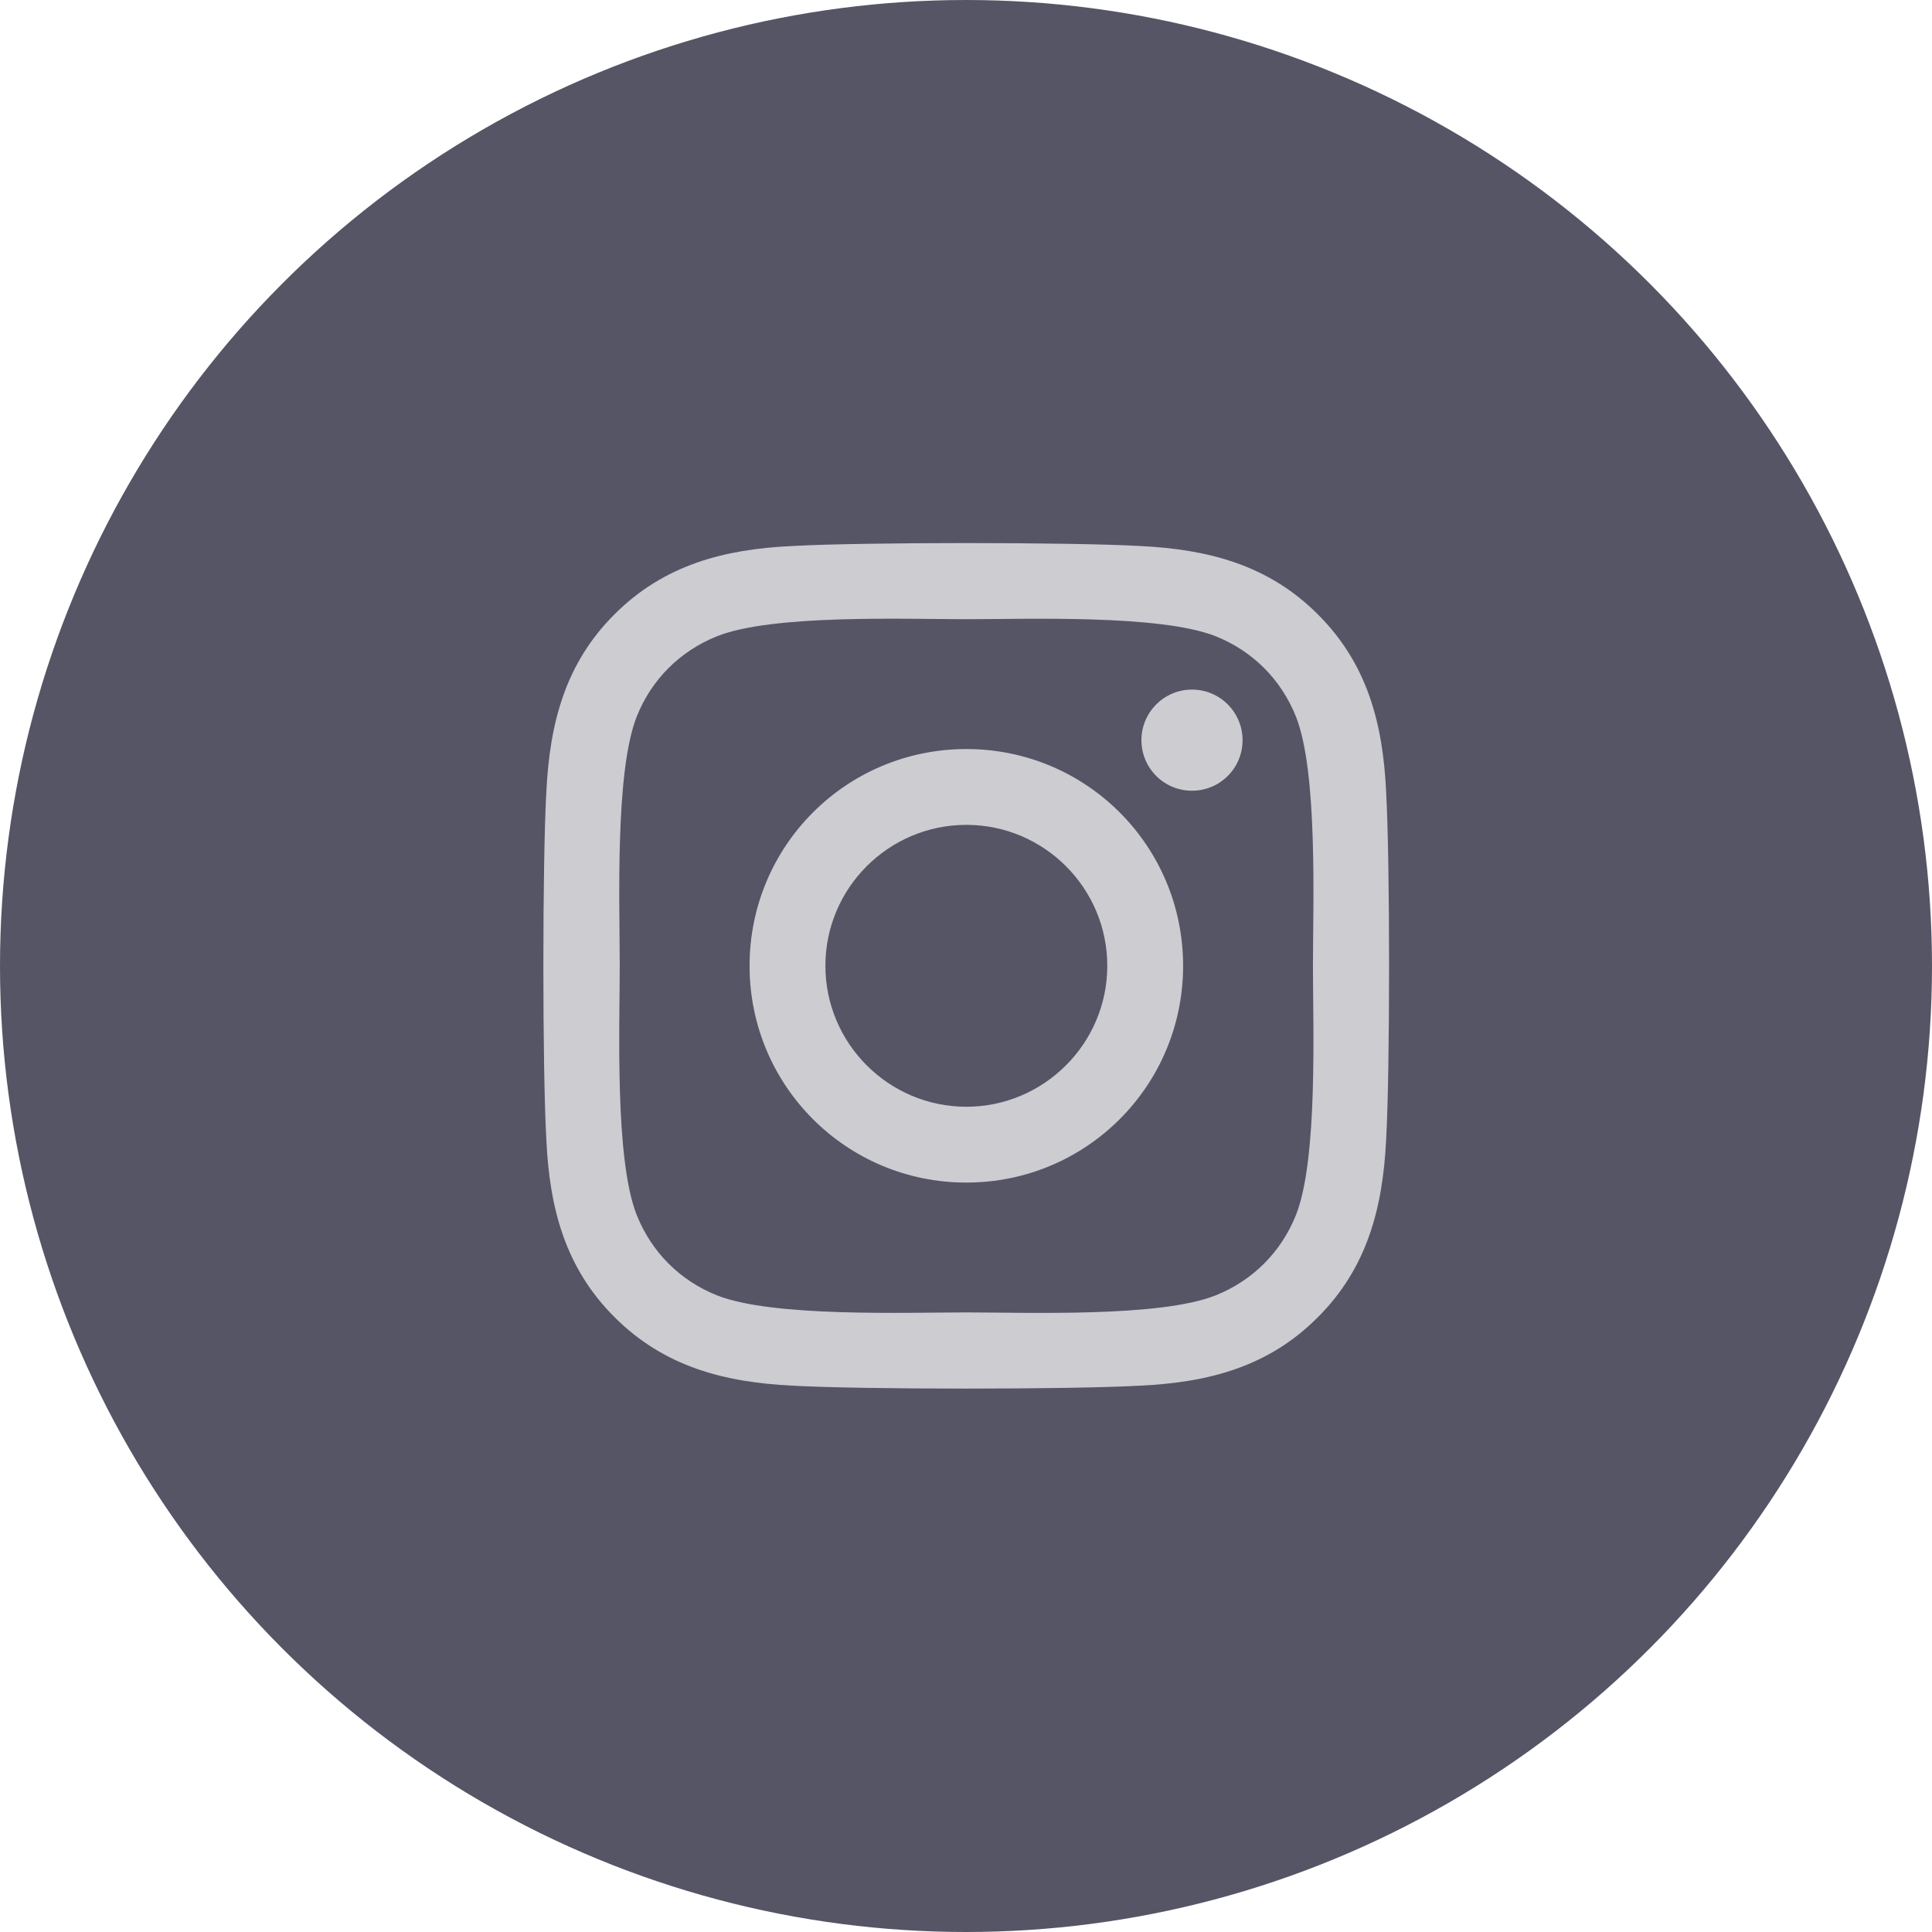
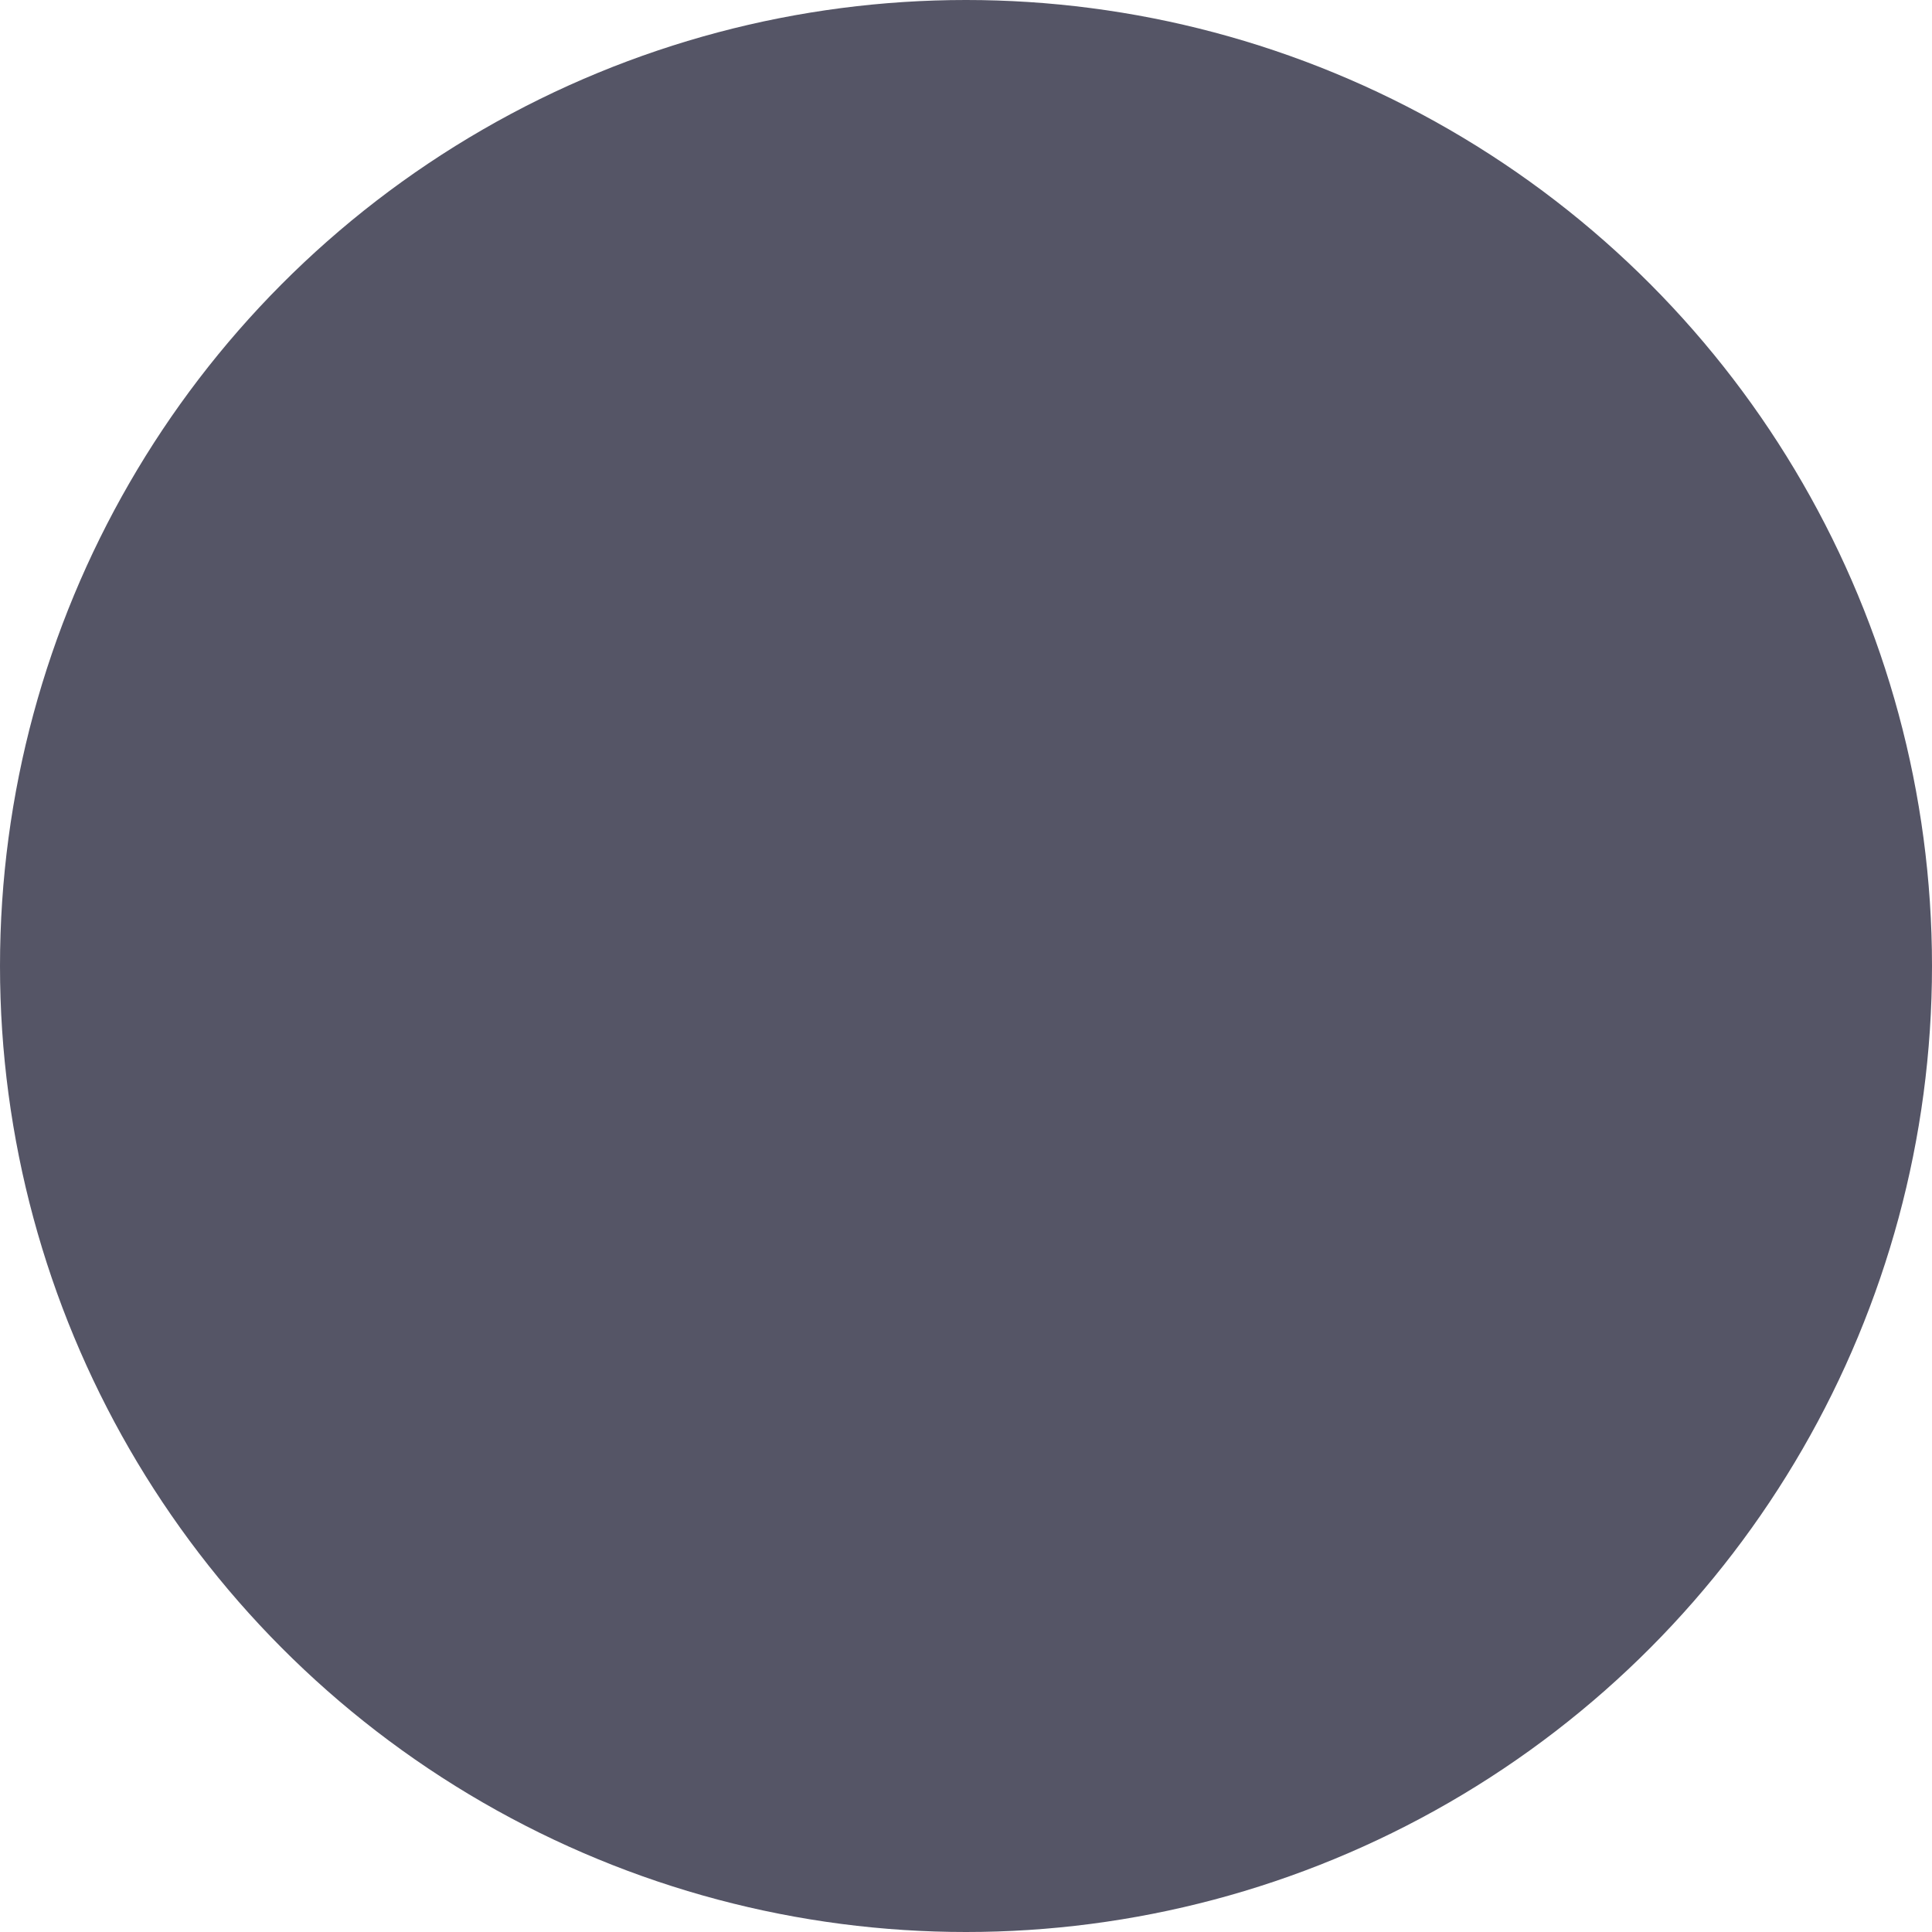
<svg xmlns="http://www.w3.org/2000/svg" width="40" height="40" viewBox="0 0 40 40" fill="none">
  <circle cx="20" cy="20" r="20" fill="#555566" />
-   <path d="M20.007 15.508C17.523 15.508 15.519 17.512 15.519 19.996C15.519 22.48 17.523 24.484 20.007 24.484C22.491 24.484 24.495 22.48 24.495 19.996C24.495 17.512 22.491 15.508 20.007 15.508ZM20.007 22.914C18.401 22.914 17.089 21.605 17.089 19.996C17.089 18.387 18.398 17.078 20.007 17.078C21.616 17.078 22.925 18.387 22.925 19.996C22.925 21.605 21.612 22.914 20.007 22.914ZM25.726 15.324C25.726 15.906 25.257 16.371 24.679 16.371C24.097 16.371 23.632 15.902 23.632 15.324C23.632 14.746 24.101 14.277 24.679 14.277C25.257 14.277 25.726 14.746 25.726 15.324ZM28.698 16.387C28.632 14.984 28.311 13.742 27.284 12.719C26.261 11.695 25.019 11.375 23.616 11.305C22.171 11.223 17.839 11.223 16.394 11.305C14.995 11.371 13.753 11.691 12.726 12.715C11.698 13.738 11.382 14.98 11.312 16.383C11.229 17.828 11.229 22.16 11.312 23.605C11.378 25.008 11.698 26.25 12.726 27.273C13.753 28.297 14.991 28.617 16.394 28.688C17.839 28.77 22.171 28.77 23.616 28.688C25.019 28.621 26.261 28.301 27.284 27.273C28.308 26.25 28.628 25.008 28.698 23.605C28.78 22.16 28.78 17.832 28.698 16.387ZM26.831 25.156C26.526 25.922 25.936 26.512 25.167 26.82C24.015 27.277 21.28 27.172 20.007 27.172C18.733 27.172 15.995 27.273 14.847 26.82C14.081 26.516 13.491 25.926 13.183 25.156C12.726 24.004 12.831 21.27 12.831 19.996C12.831 18.723 12.729 15.984 13.183 14.836C13.487 14.07 14.077 13.48 14.847 13.172C15.999 12.715 18.733 12.82 20.007 12.82C21.28 12.82 24.019 12.719 25.167 13.172C25.933 13.477 26.523 14.066 26.831 14.836C27.288 15.988 27.183 18.723 27.183 19.996C27.183 21.27 27.288 24.008 26.831 25.156Z" fill="#CCCCD1" />
</svg>